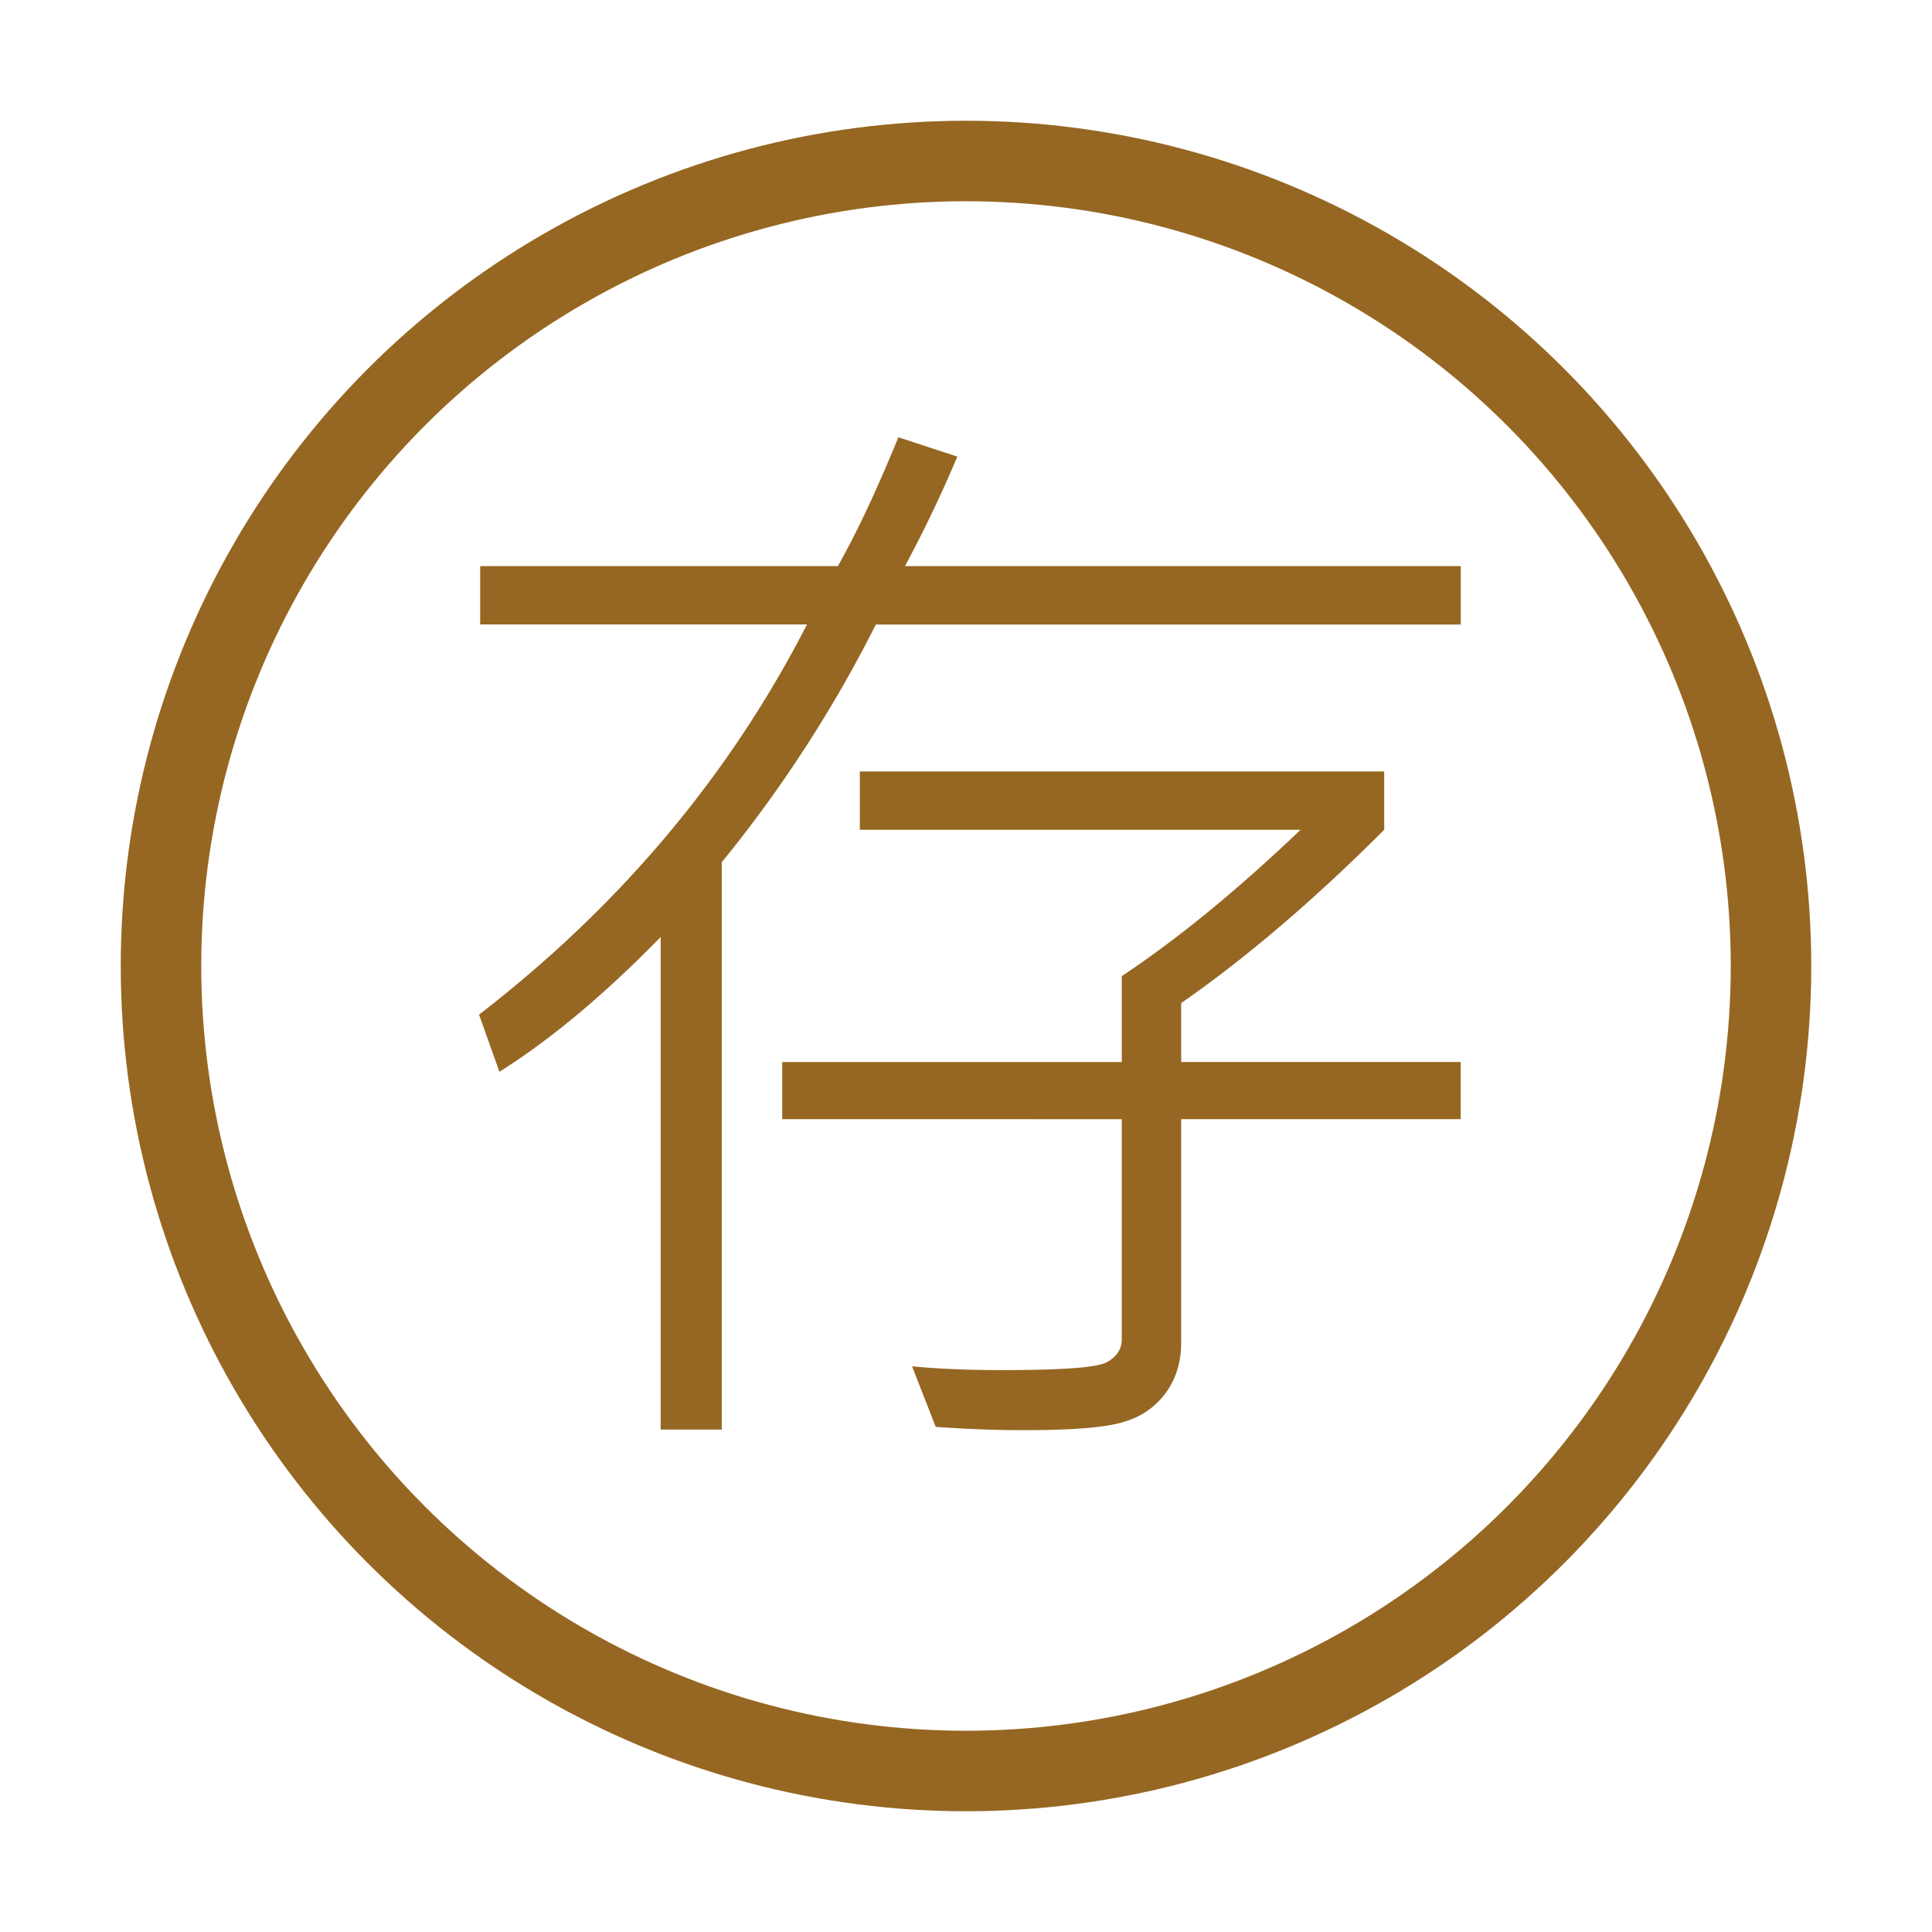
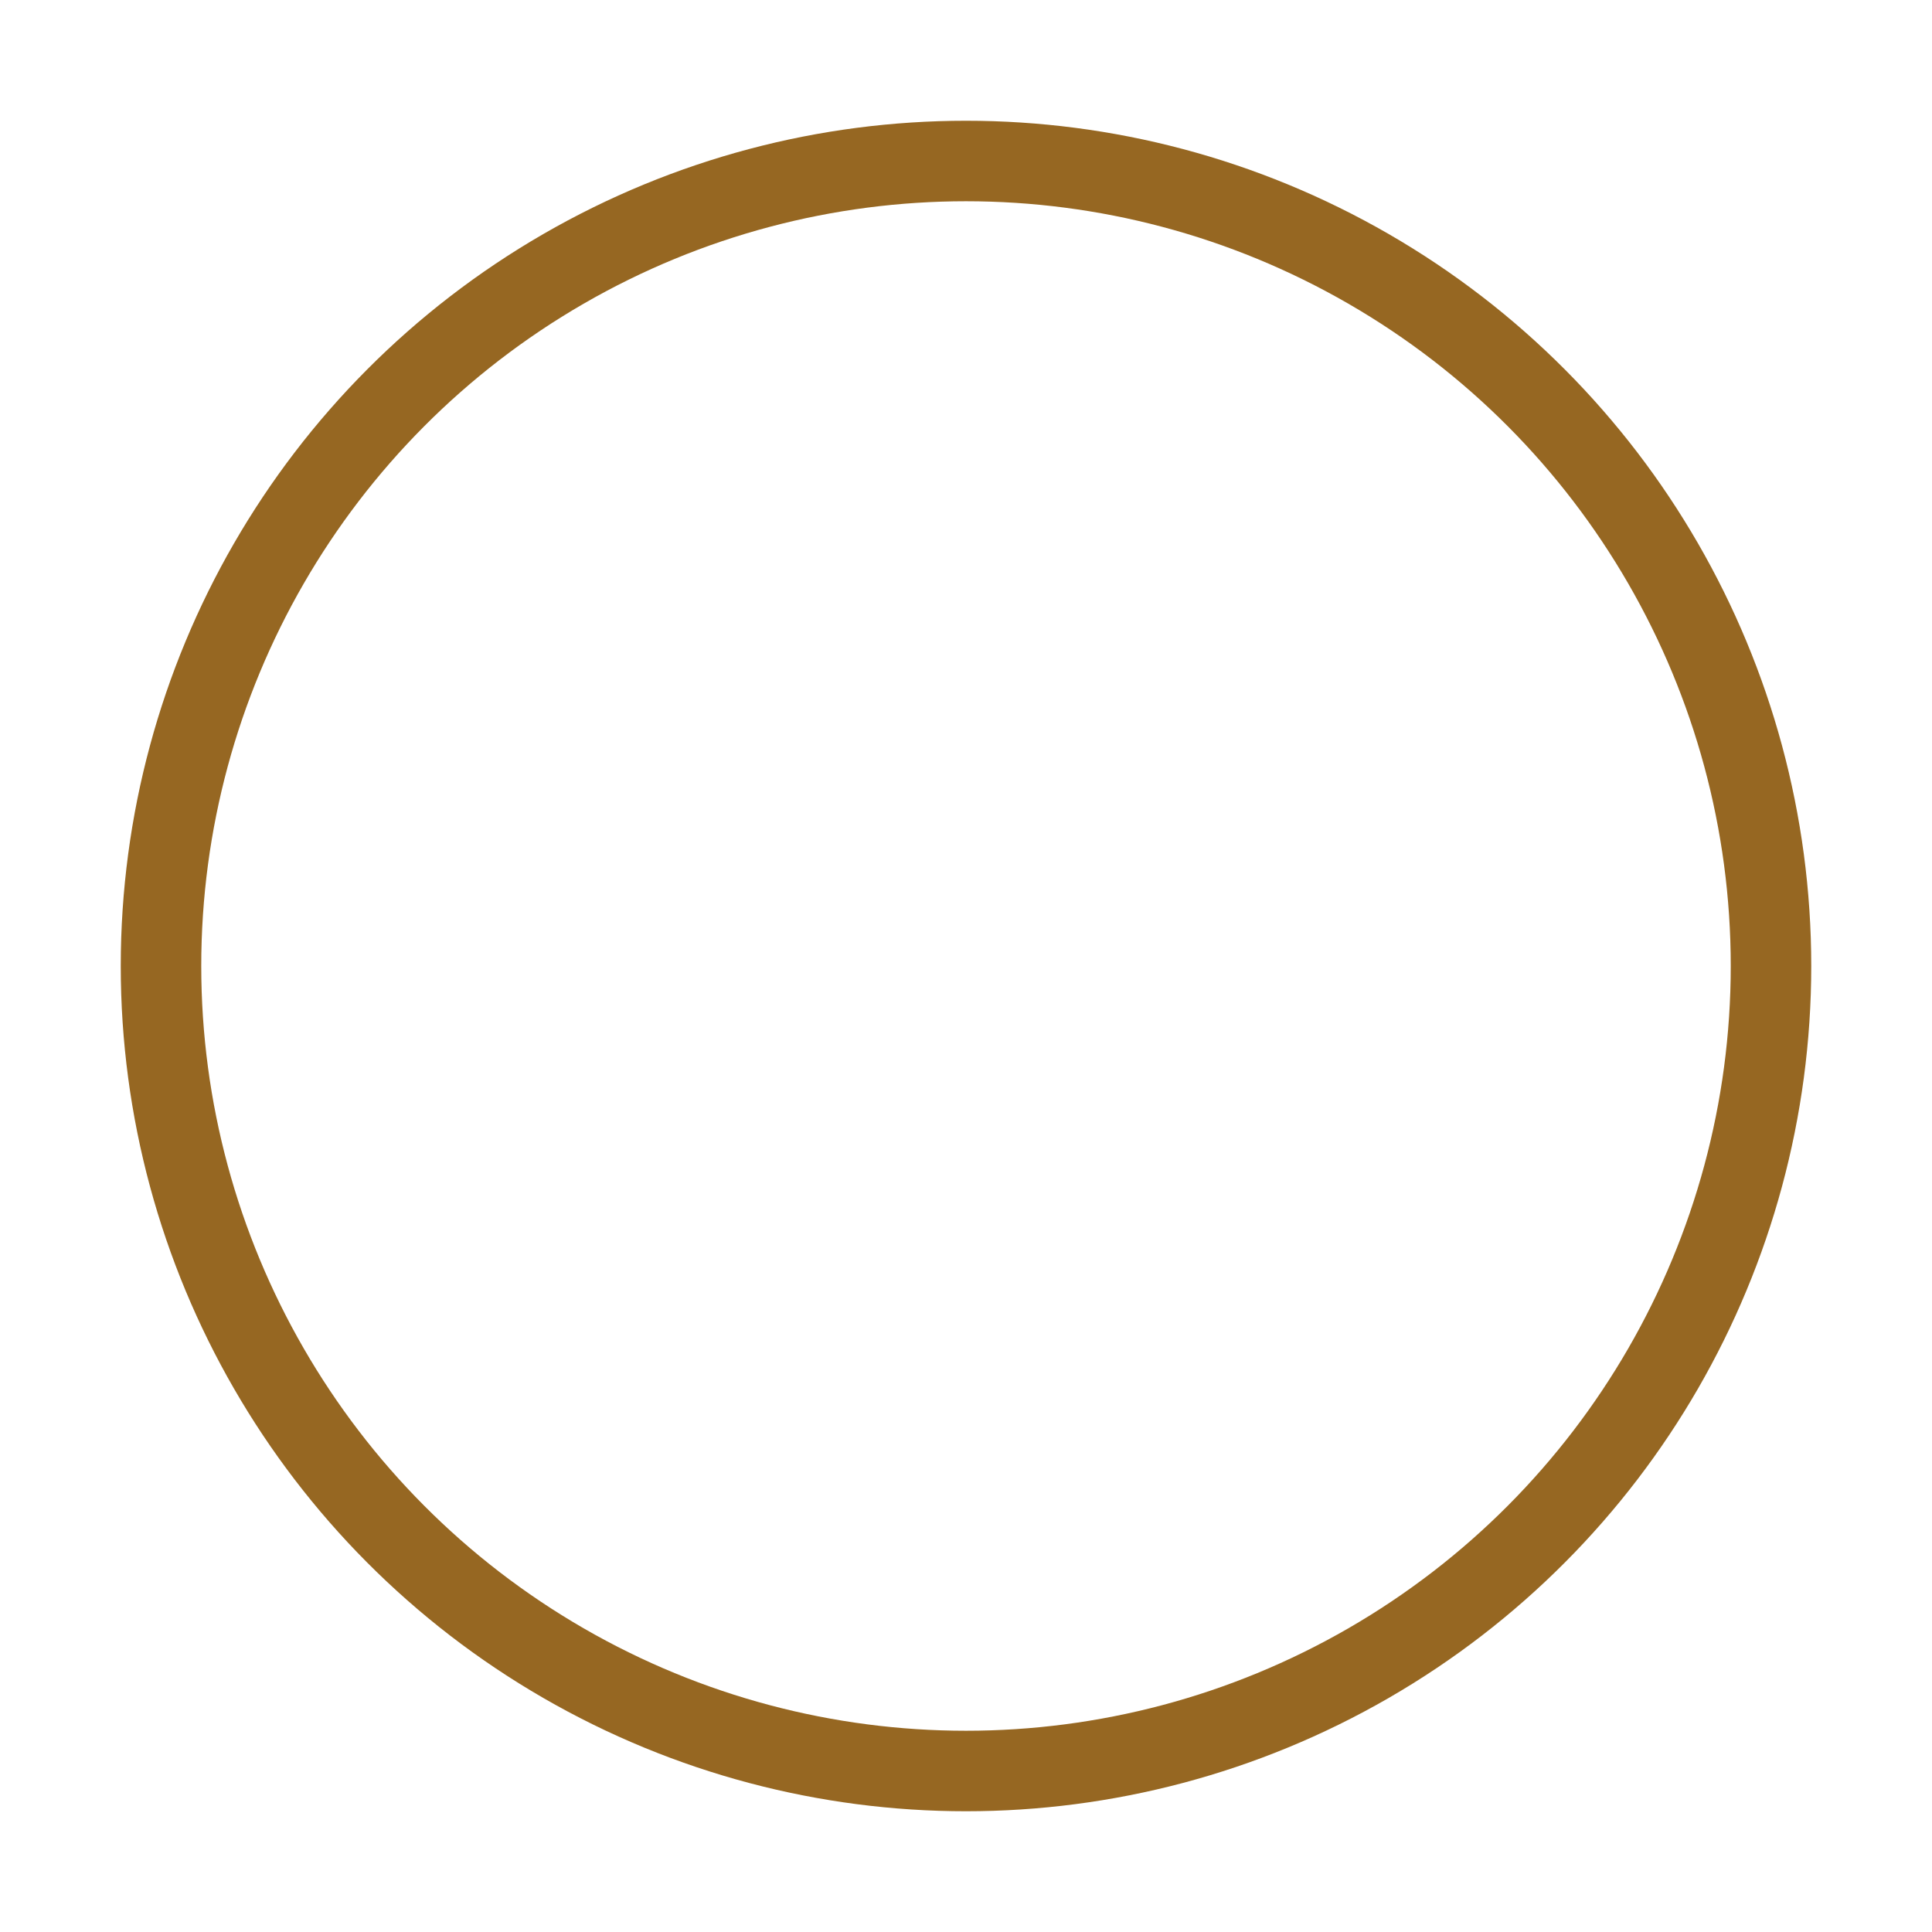
<svg xmlns="http://www.w3.org/2000/svg" width="24" height="24" viewBox="0 0 24 24" fill="none">
  <circle cx="12" cy="12" r="10" stroke="#966722" />
-   <path d="M18.145 7.758H10.88a16.193 16.193 0 01-1.914 2.953v7.048h-.759V11.64c-.693.71-1.36 1.269-2.003 1.674l-.253-.71c1.75-1.35 3.108-2.965 4.074-4.847h-4.06v-.725h4.443c.233-.41.483-.943.752-1.6l.732.24a15.82 15.82 0 01-.65 1.36h6.904v.725zm0 6.145h-3.472v2.776c0 .237-.062.442-.185.615a.959.959 0 01-.506.362c-.21.073-.626.11-1.25.11-.37 0-.739-.014-1.108-.041l-.294-.752c.337.032.711.047 1.121.047.734 0 1.165-.031 1.292-.095.128-.069.192-.164.192-.287v-2.735H9.717v-.71h4.218v-1.067c.692-.46 1.433-1.066 2.221-1.818h-5.475v-.725h6.514v.725c-.875.875-1.716 1.592-2.522 2.153v.731h3.472v.711z" fill="#966722" />
</svg>